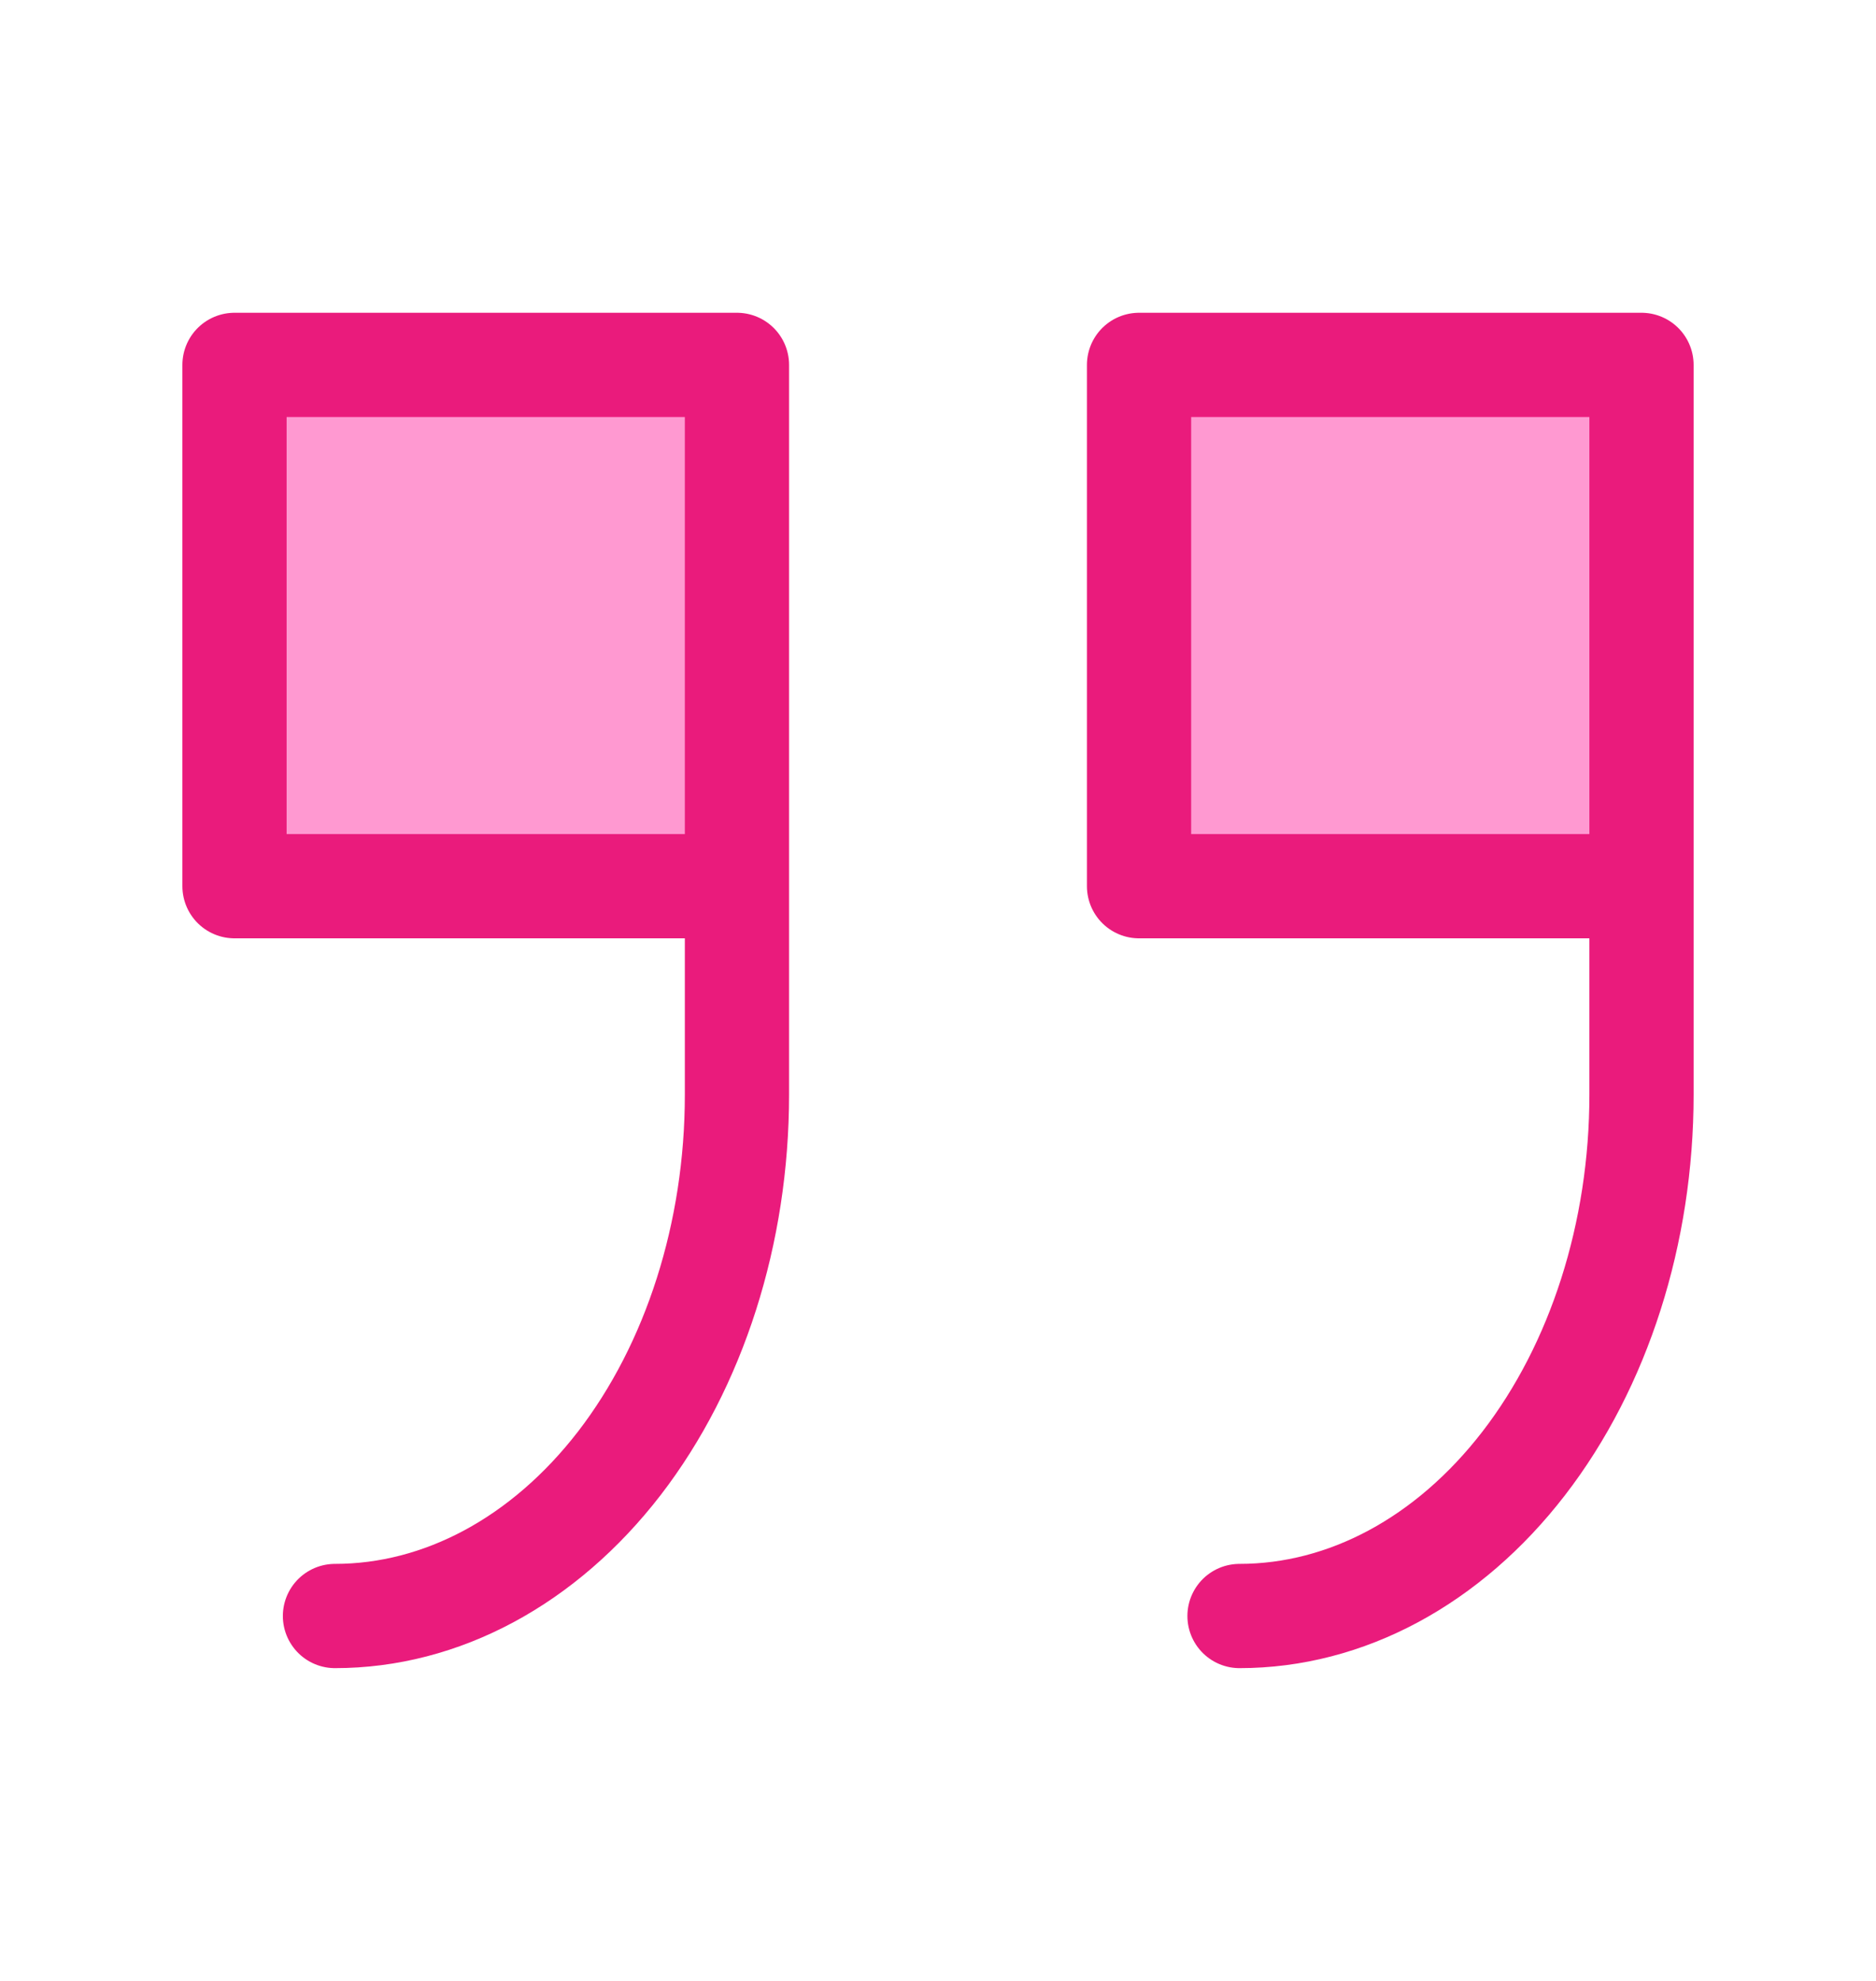
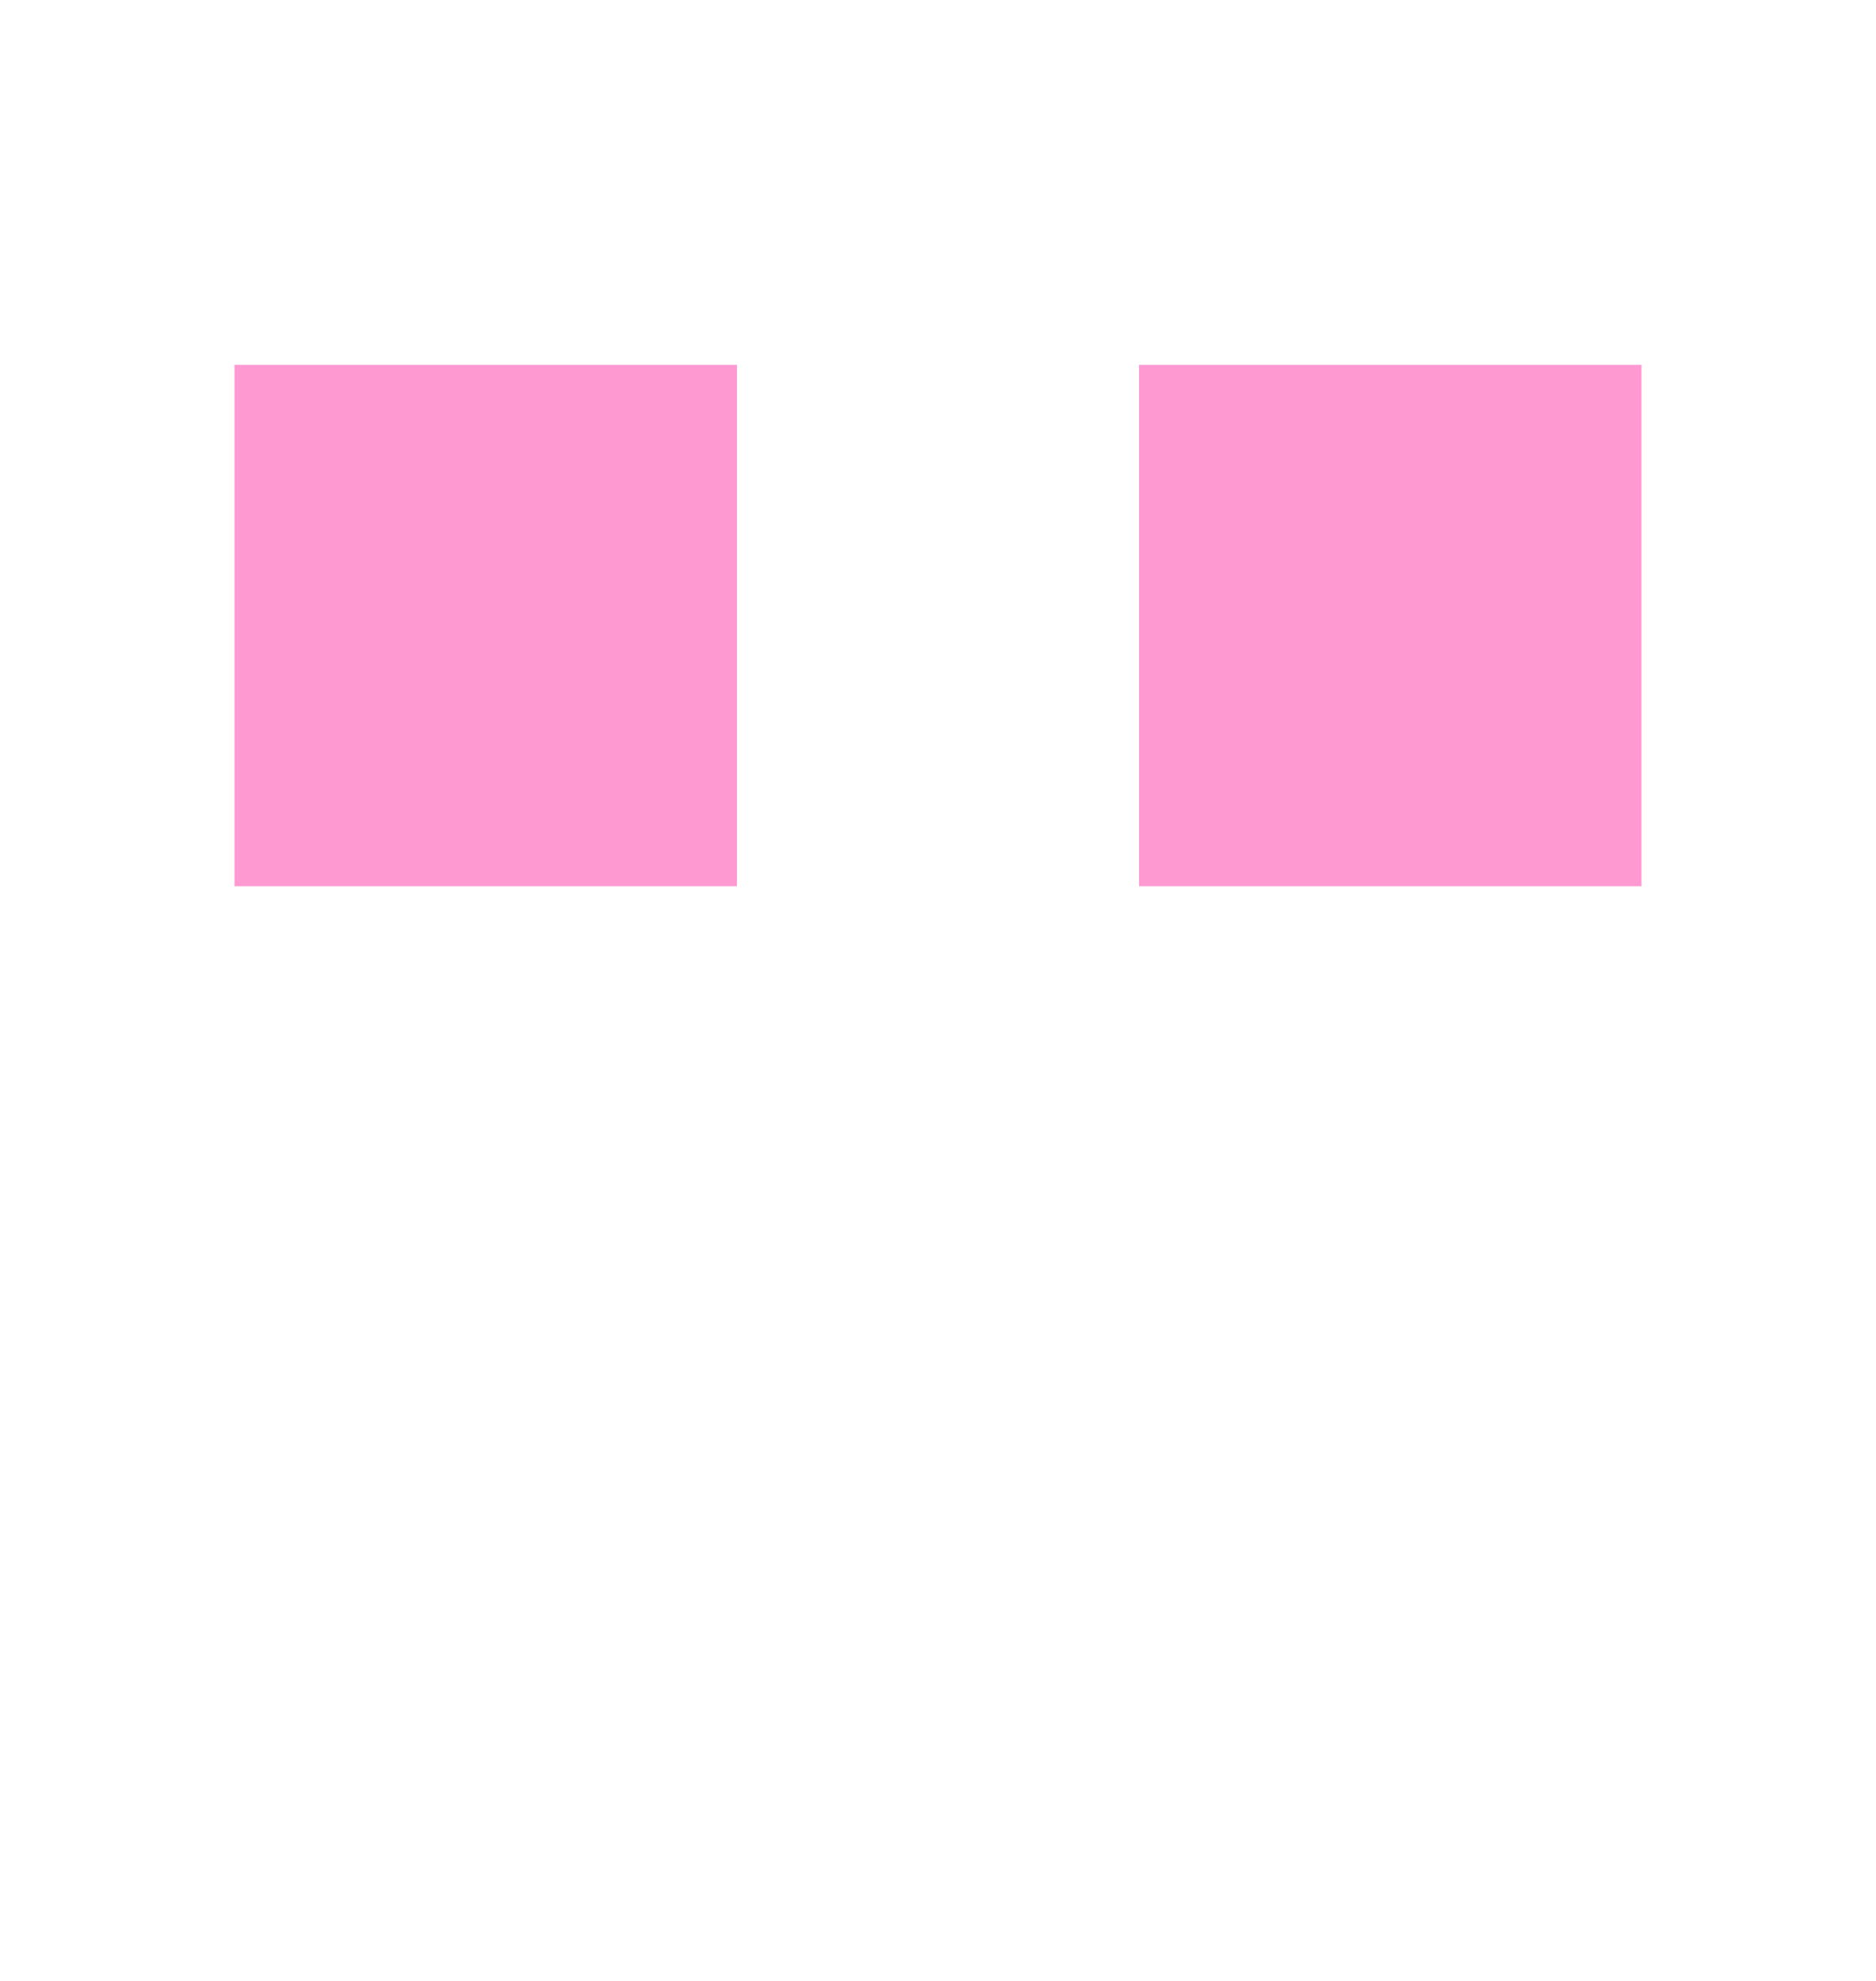
<svg xmlns="http://www.w3.org/2000/svg" width="18" height="19" viewBox="0 0 18 19" fill="none">
  <path d="M7.071 8.5H2.25V3.5H7.071V8.5Z" fill="#FF99D1" />
  <path d="M15.75 8.5H10.929V3.5H15.75V8.5Z" fill="#FF99D1" />
-   <path d="M7.071 3.5H2.25V8.5H7.071V3.5ZM7.071 3.5V10.5C7.071 11.826 6.665 13.098 5.942 14.036C5.218 14.973 4.237 15.5 3.214 15.5M15.75 3.5H10.929V8.5H15.75V3.5ZM15.75 3.5V10.5C15.75 11.826 15.344 13.098 14.62 14.036C13.897 14.973 12.916 15.5 11.893 15.5" stroke="#EA1B7C" stroke-linecap="round" stroke-linejoin="round" />
</svg>